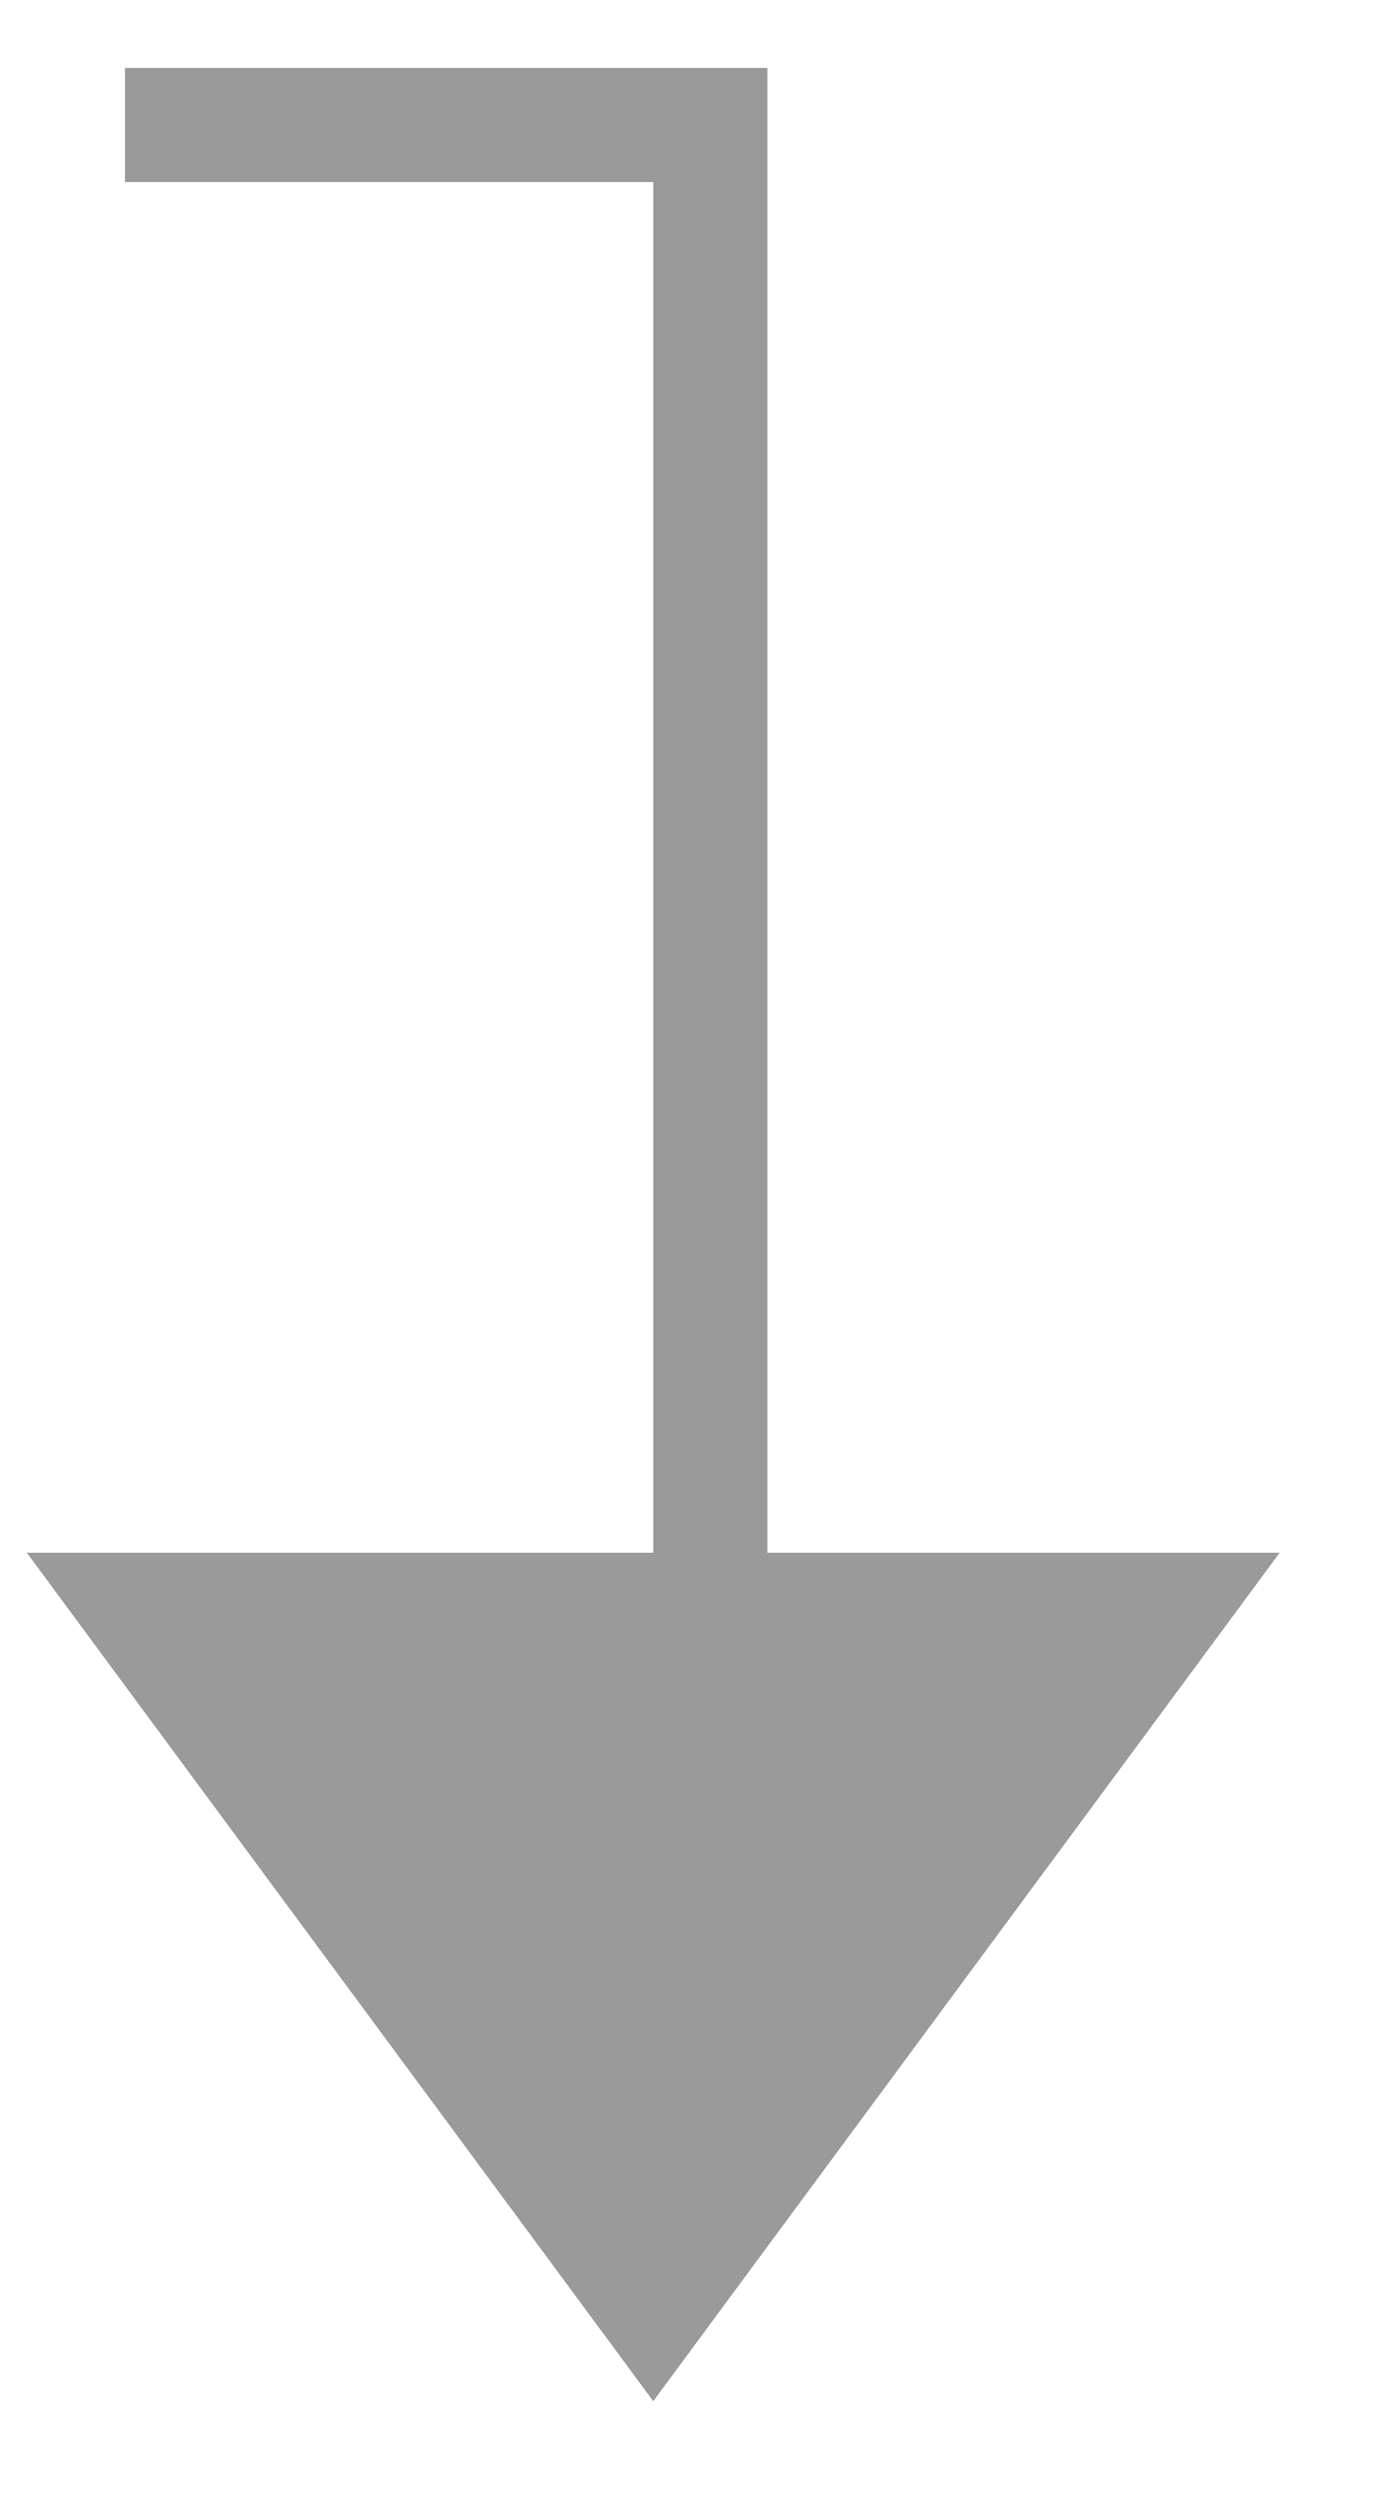
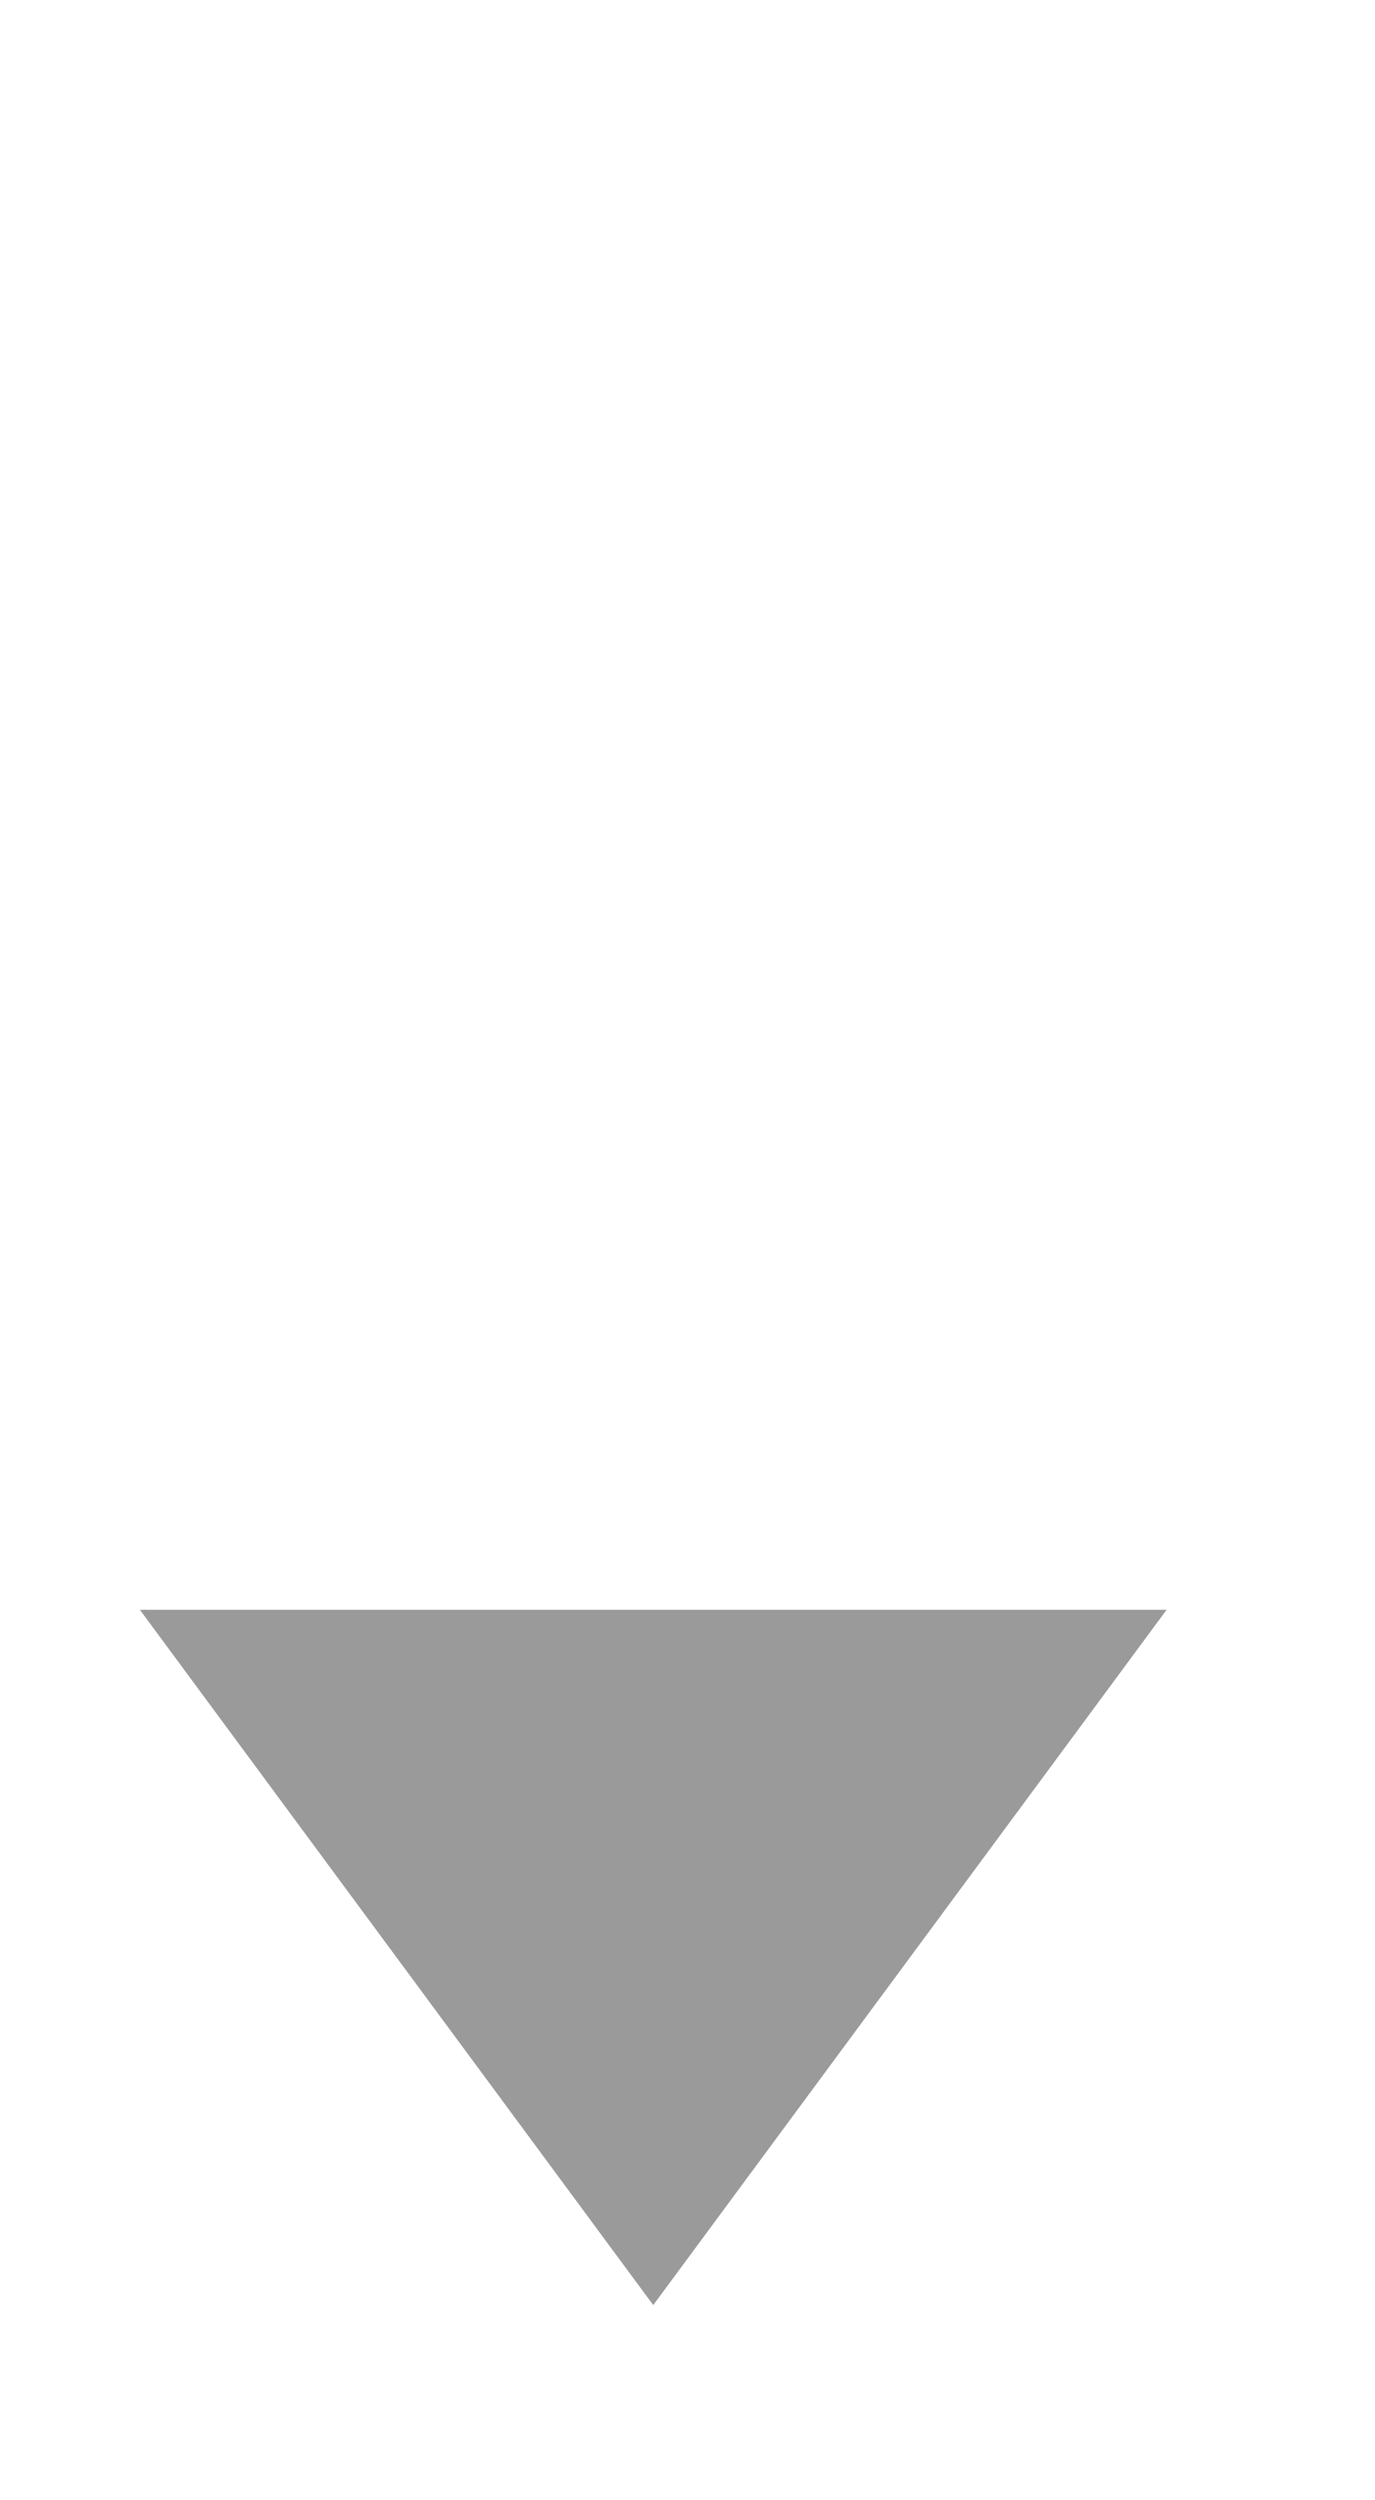
<svg xmlns="http://www.w3.org/2000/svg" width="11" height="20" viewBox="0 0 11 20" fill="none">
  <g opacity="0.5">
    <path d="M1.119 12.877L5.683 12.877L9.333 12.877L5.226 18.439L1.119 12.877Z" fill="#353535" />
-     <path d="M1 1L5.683 1L5.683 12.877M5.683 12.877L1.119 12.877L5.226 18.439L9.333 12.877L5.683 12.877Z" stroke="#353535" stroke-width="0.913" />
  </g>
</svg>